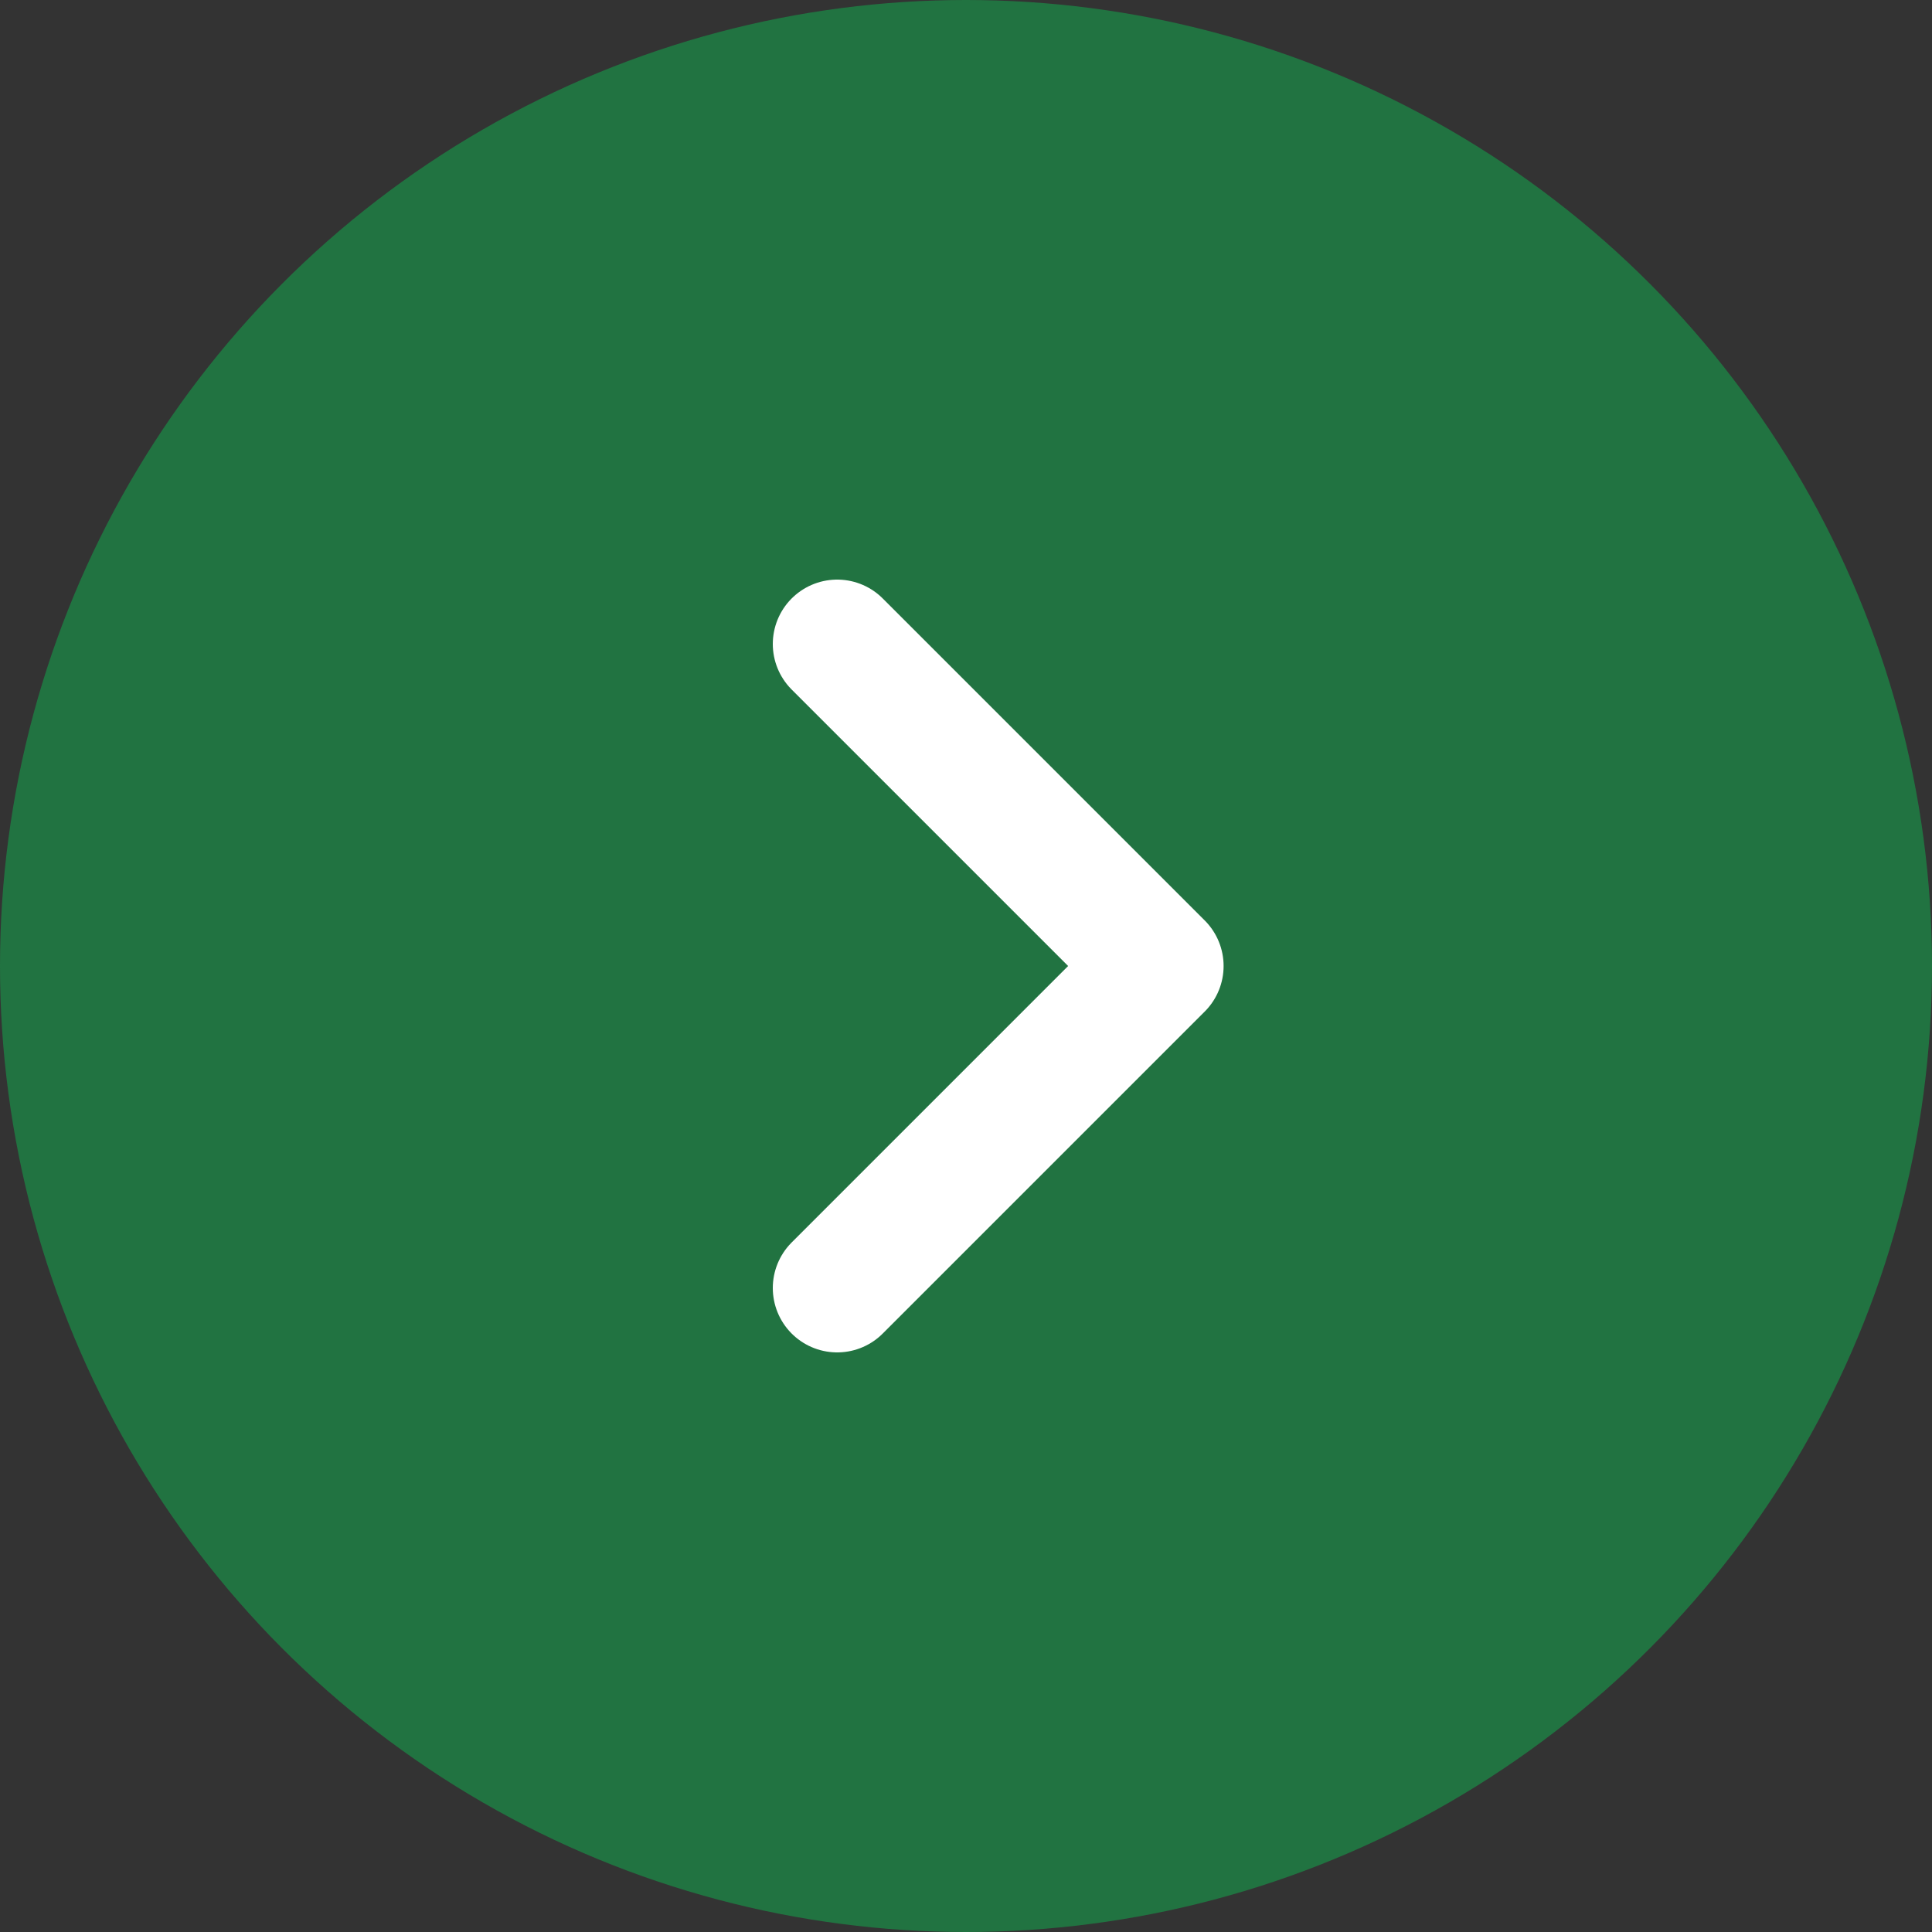
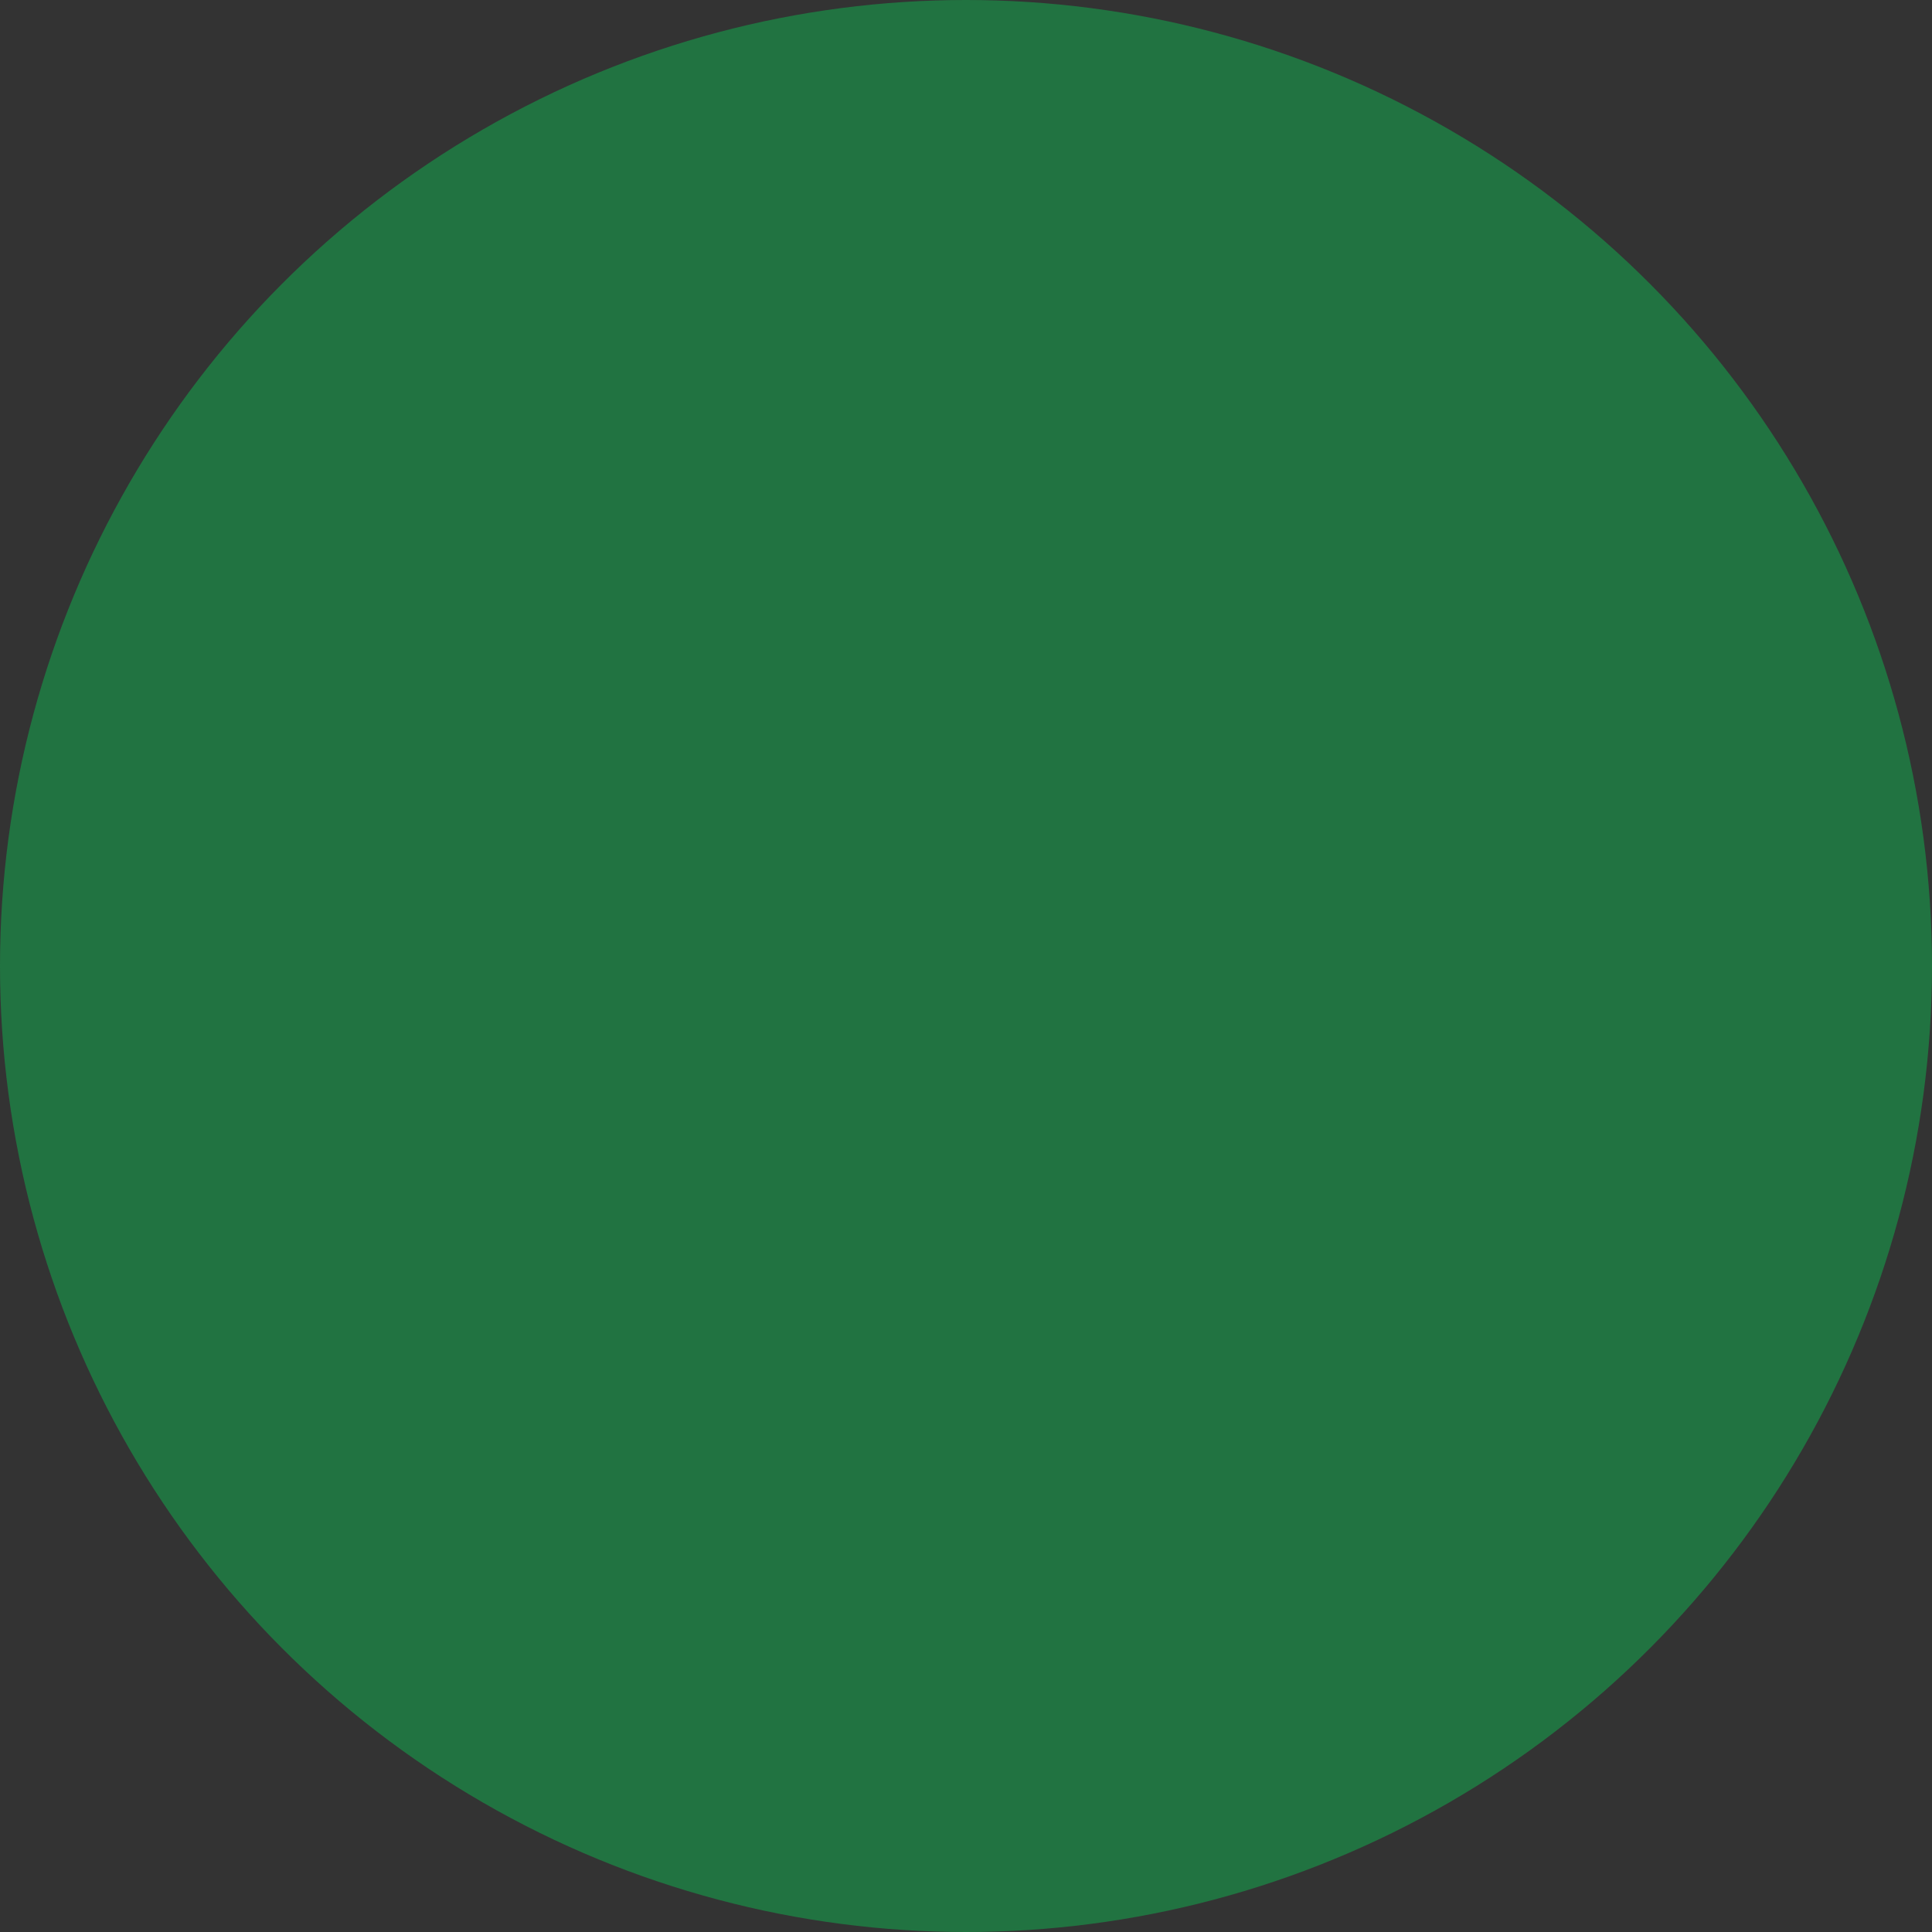
<svg xmlns="http://www.w3.org/2000/svg" width="30" viewBox="0 0 30 30" height="30" fill="none">
  <rect x="0" y="0" width="30" height="30" fill="#333333" stroke="none" />
  <circle r="15" fill="#217341" cy="15" cx="15" />
-   <path stroke-width="2" stroke-linejoin="round" stroke-linecap="round" stroke="#fff" d="m13 20 5-5-5-5" />
</svg>